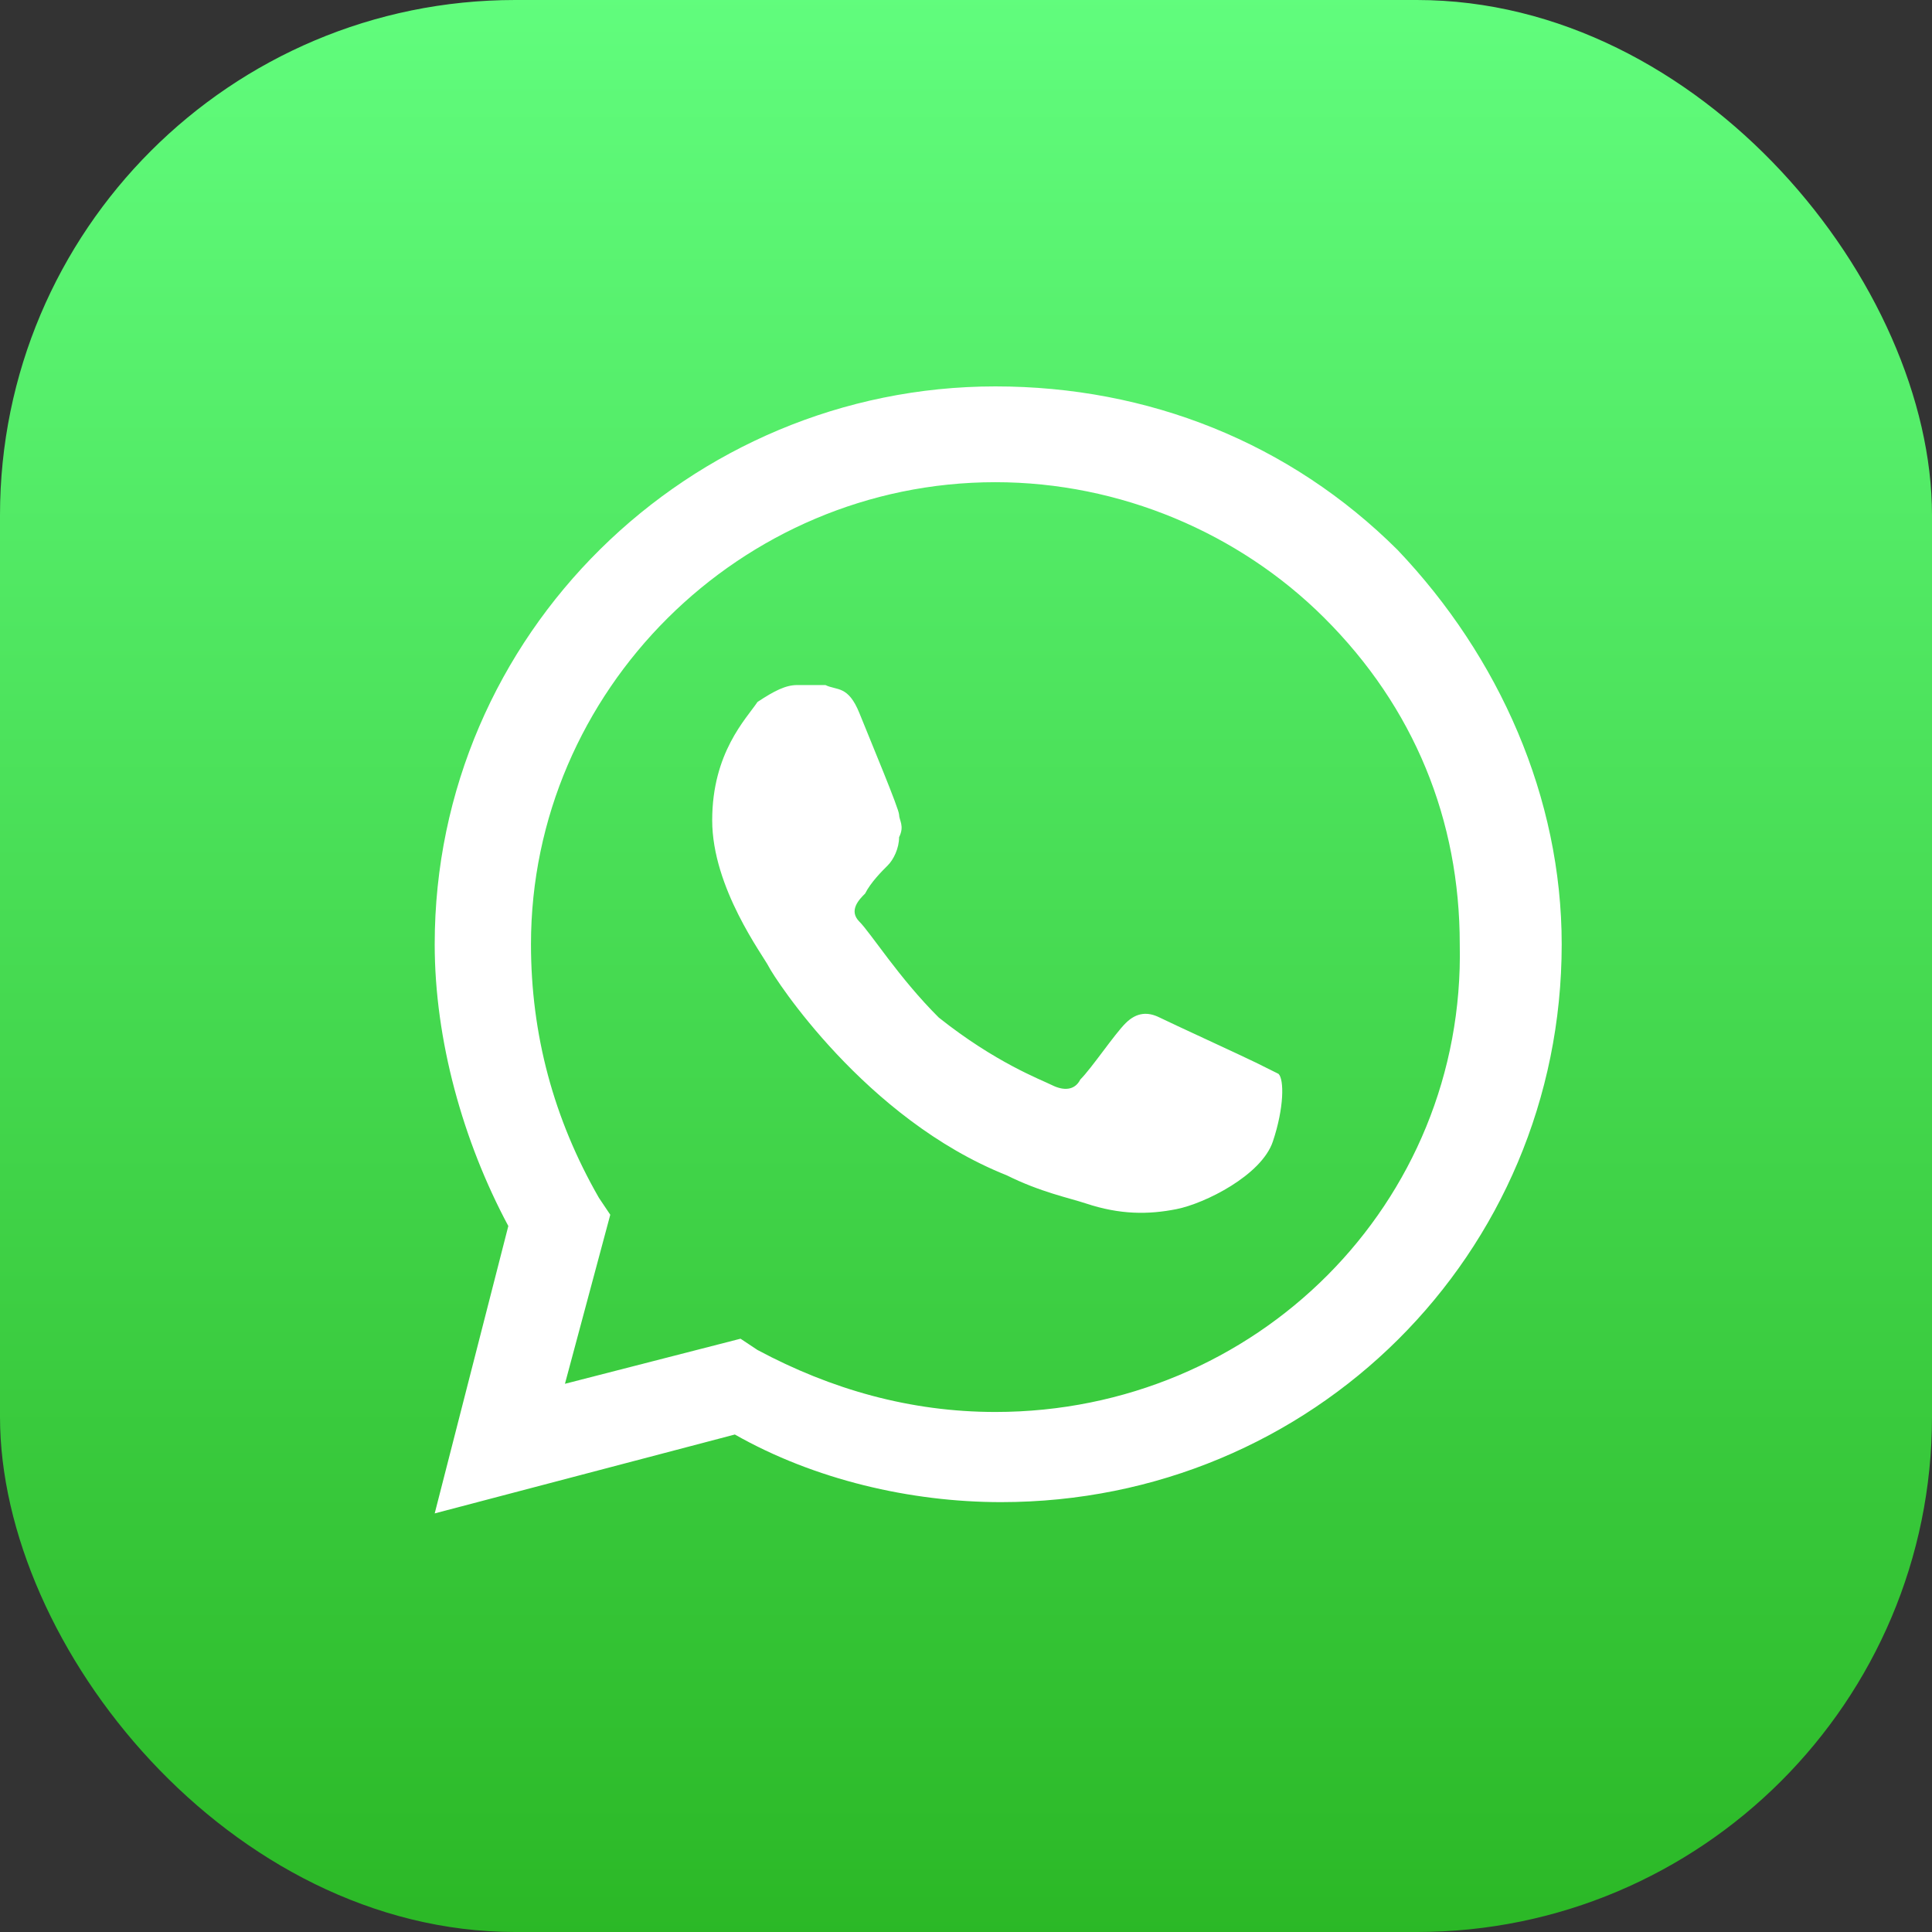
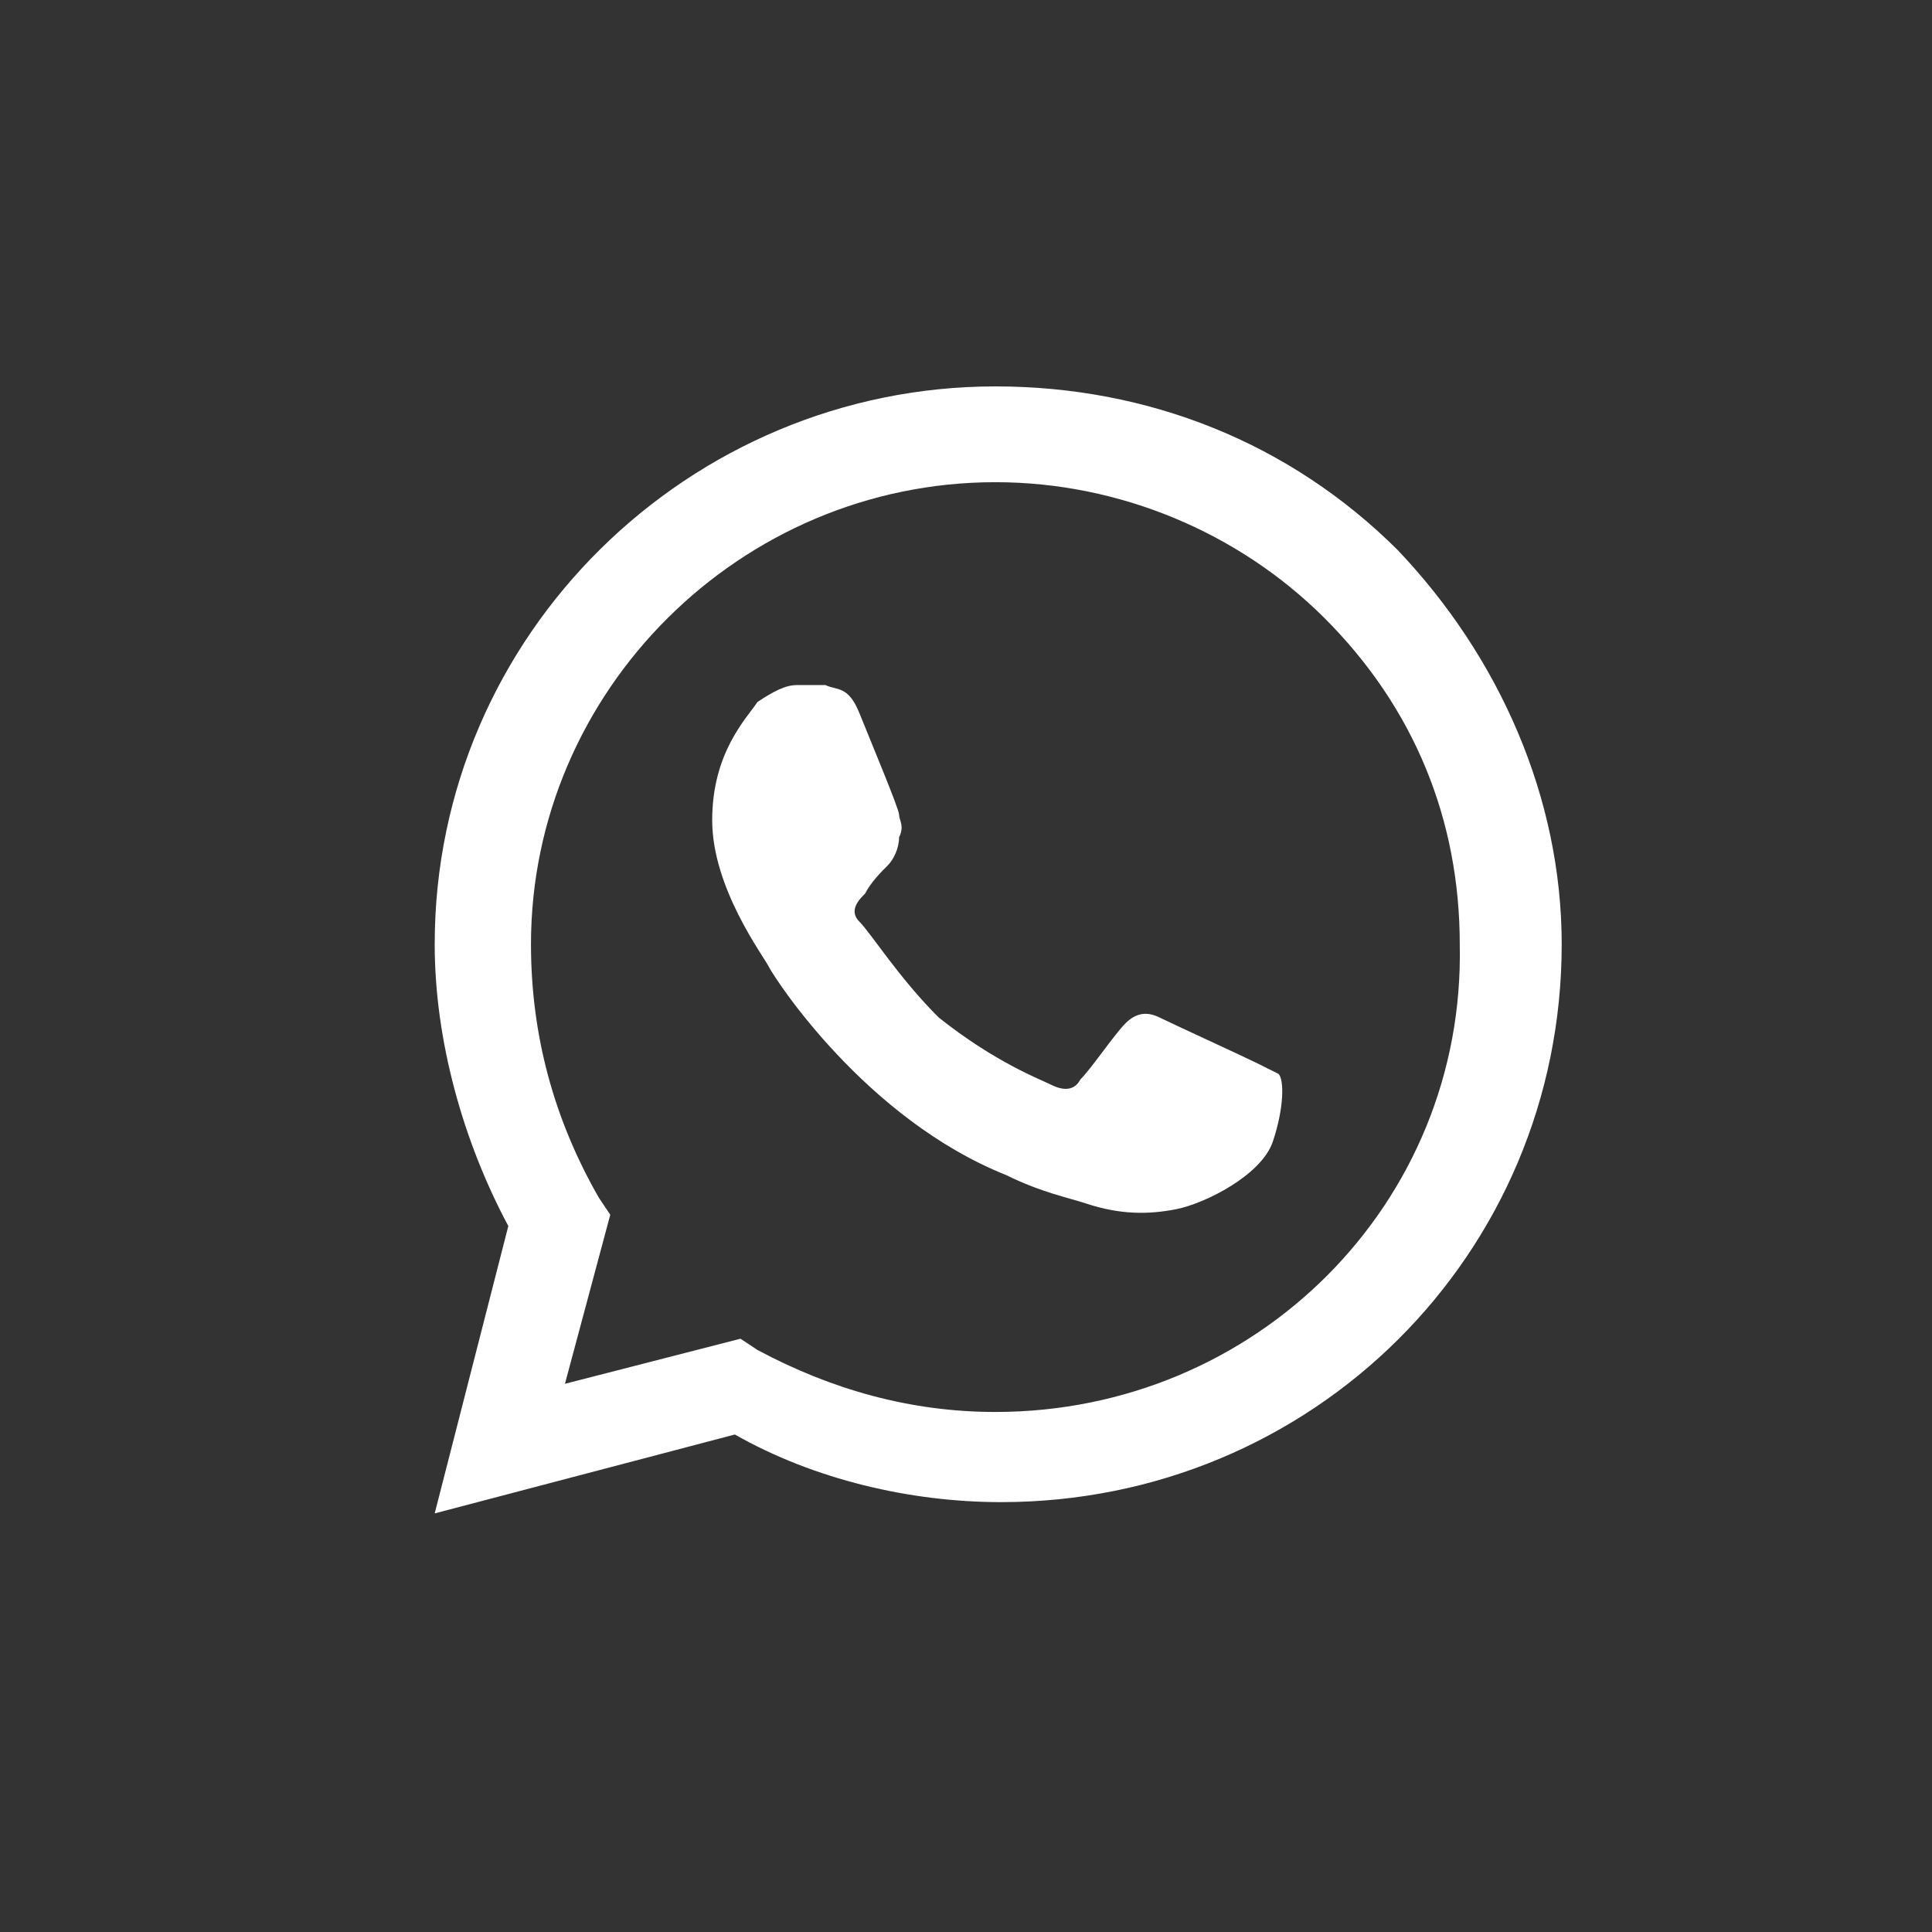
<svg xmlns="http://www.w3.org/2000/svg" width="120px" height="120px" viewBox="0 0 120 120" version="1.1">
  <rect x="0" y="0" width="120" height="120" fill="#333333" stroke="none" />
  <title>iconnew/android 6</title>
  <desc>Created with Sketch.</desc>
  <defs>
    <linearGradient x1="50%" y1="-0.095%" x2="50%" y2="99.998%" id="linearGradient-1">
      <stop stop-color="#61FD7D" offset="0%" />
      <stop stop-color="#2BB826" offset="100%" />
    </linearGradient>
  </defs>
  <g id="iconnew/android-6" stroke="none" stroke-width="1" fill="none" fill-rule="evenodd">
-     <rect id="Rectangle" fill="url(#linearGradient-1)" x="0" y="0" width="120" height="120" rx="32" />
    <path d="M86.799,34.15 C80.116,27.5 71.322,24 61.824,24 C42.829,24 27,39.4 27,58.65 C27,64.6 28.759,70.9 31.573,76.15 L27,94 L45.643,89.1 C50.568,91.9 56.548,93.3 62.176,93.3 C81.523,93.3 97,77.9 97,58.65 C97,49.55 93.131,40.8 86.799,34.15 Z M61.824,87.7 C56.548,87.7 51.623,86.3 47.05,83.85 L45.995,83.15 L35.09,85.95 L37.905,75.45 L37.201,74.4 C34.387,69.5 32.98,64.25 32.98,58.65 C32.98,42.9 45.995,29.95 61.824,29.95 C69.563,29.95 76.95,33.1 82.226,38.35 C87.854,43.95 90.668,50.95 90.668,58.65 C91.02,74.75 78.005,87.7 61.824,87.7 Z M78.005,66 C77.302,65.65 72.729,63.55 72.025,63.2 C71.322,62.85 70.618,62.85 69.915,63.55 C69.211,64.25 67.804,66.35 67.101,67.05 C66.749,67.75 66.045,67.75 65.342,67.4 C64.638,67.05 61.824,66 58.307,63.2 C55.844,60.75 54.085,57.95 53.382,57.25 C52.678,56.55 53.382,55.85 53.734,55.5 C54.085,54.8 54.789,54.1 55.141,53.75 C55.492,53.4 55.844,52.7 55.844,52 C56.196,51.3 55.844,50.95 55.844,50.6 C55.844,50.25 54.085,46.05 53.382,44.3 C52.678,42.55 51.975,42.9 51.271,42.55 C50.92,42.55 50.216,42.55 49.513,42.55 C48.809,42.55 48.106,42.9 47.05,43.6 C46.347,44.65 44.236,46.75 44.236,50.95 C44.236,55.15 47.402,59.35 47.754,60.05 C48.106,60.75 53.734,69.5 62.528,73 C64.638,74.05 66.397,74.4 67.452,74.75 C69.563,75.45 71.322,75.45 73.08,75.1 C74.839,74.75 78.357,73 79.06,70.9 C79.764,68.8 79.764,67.05 79.412,66.7 C79.412,66.7 78.709,66.35 78.005,66 Z" id="Shape" fill="#FFFFFF" fill-rule="nonzero" />
  </g>
</svg>